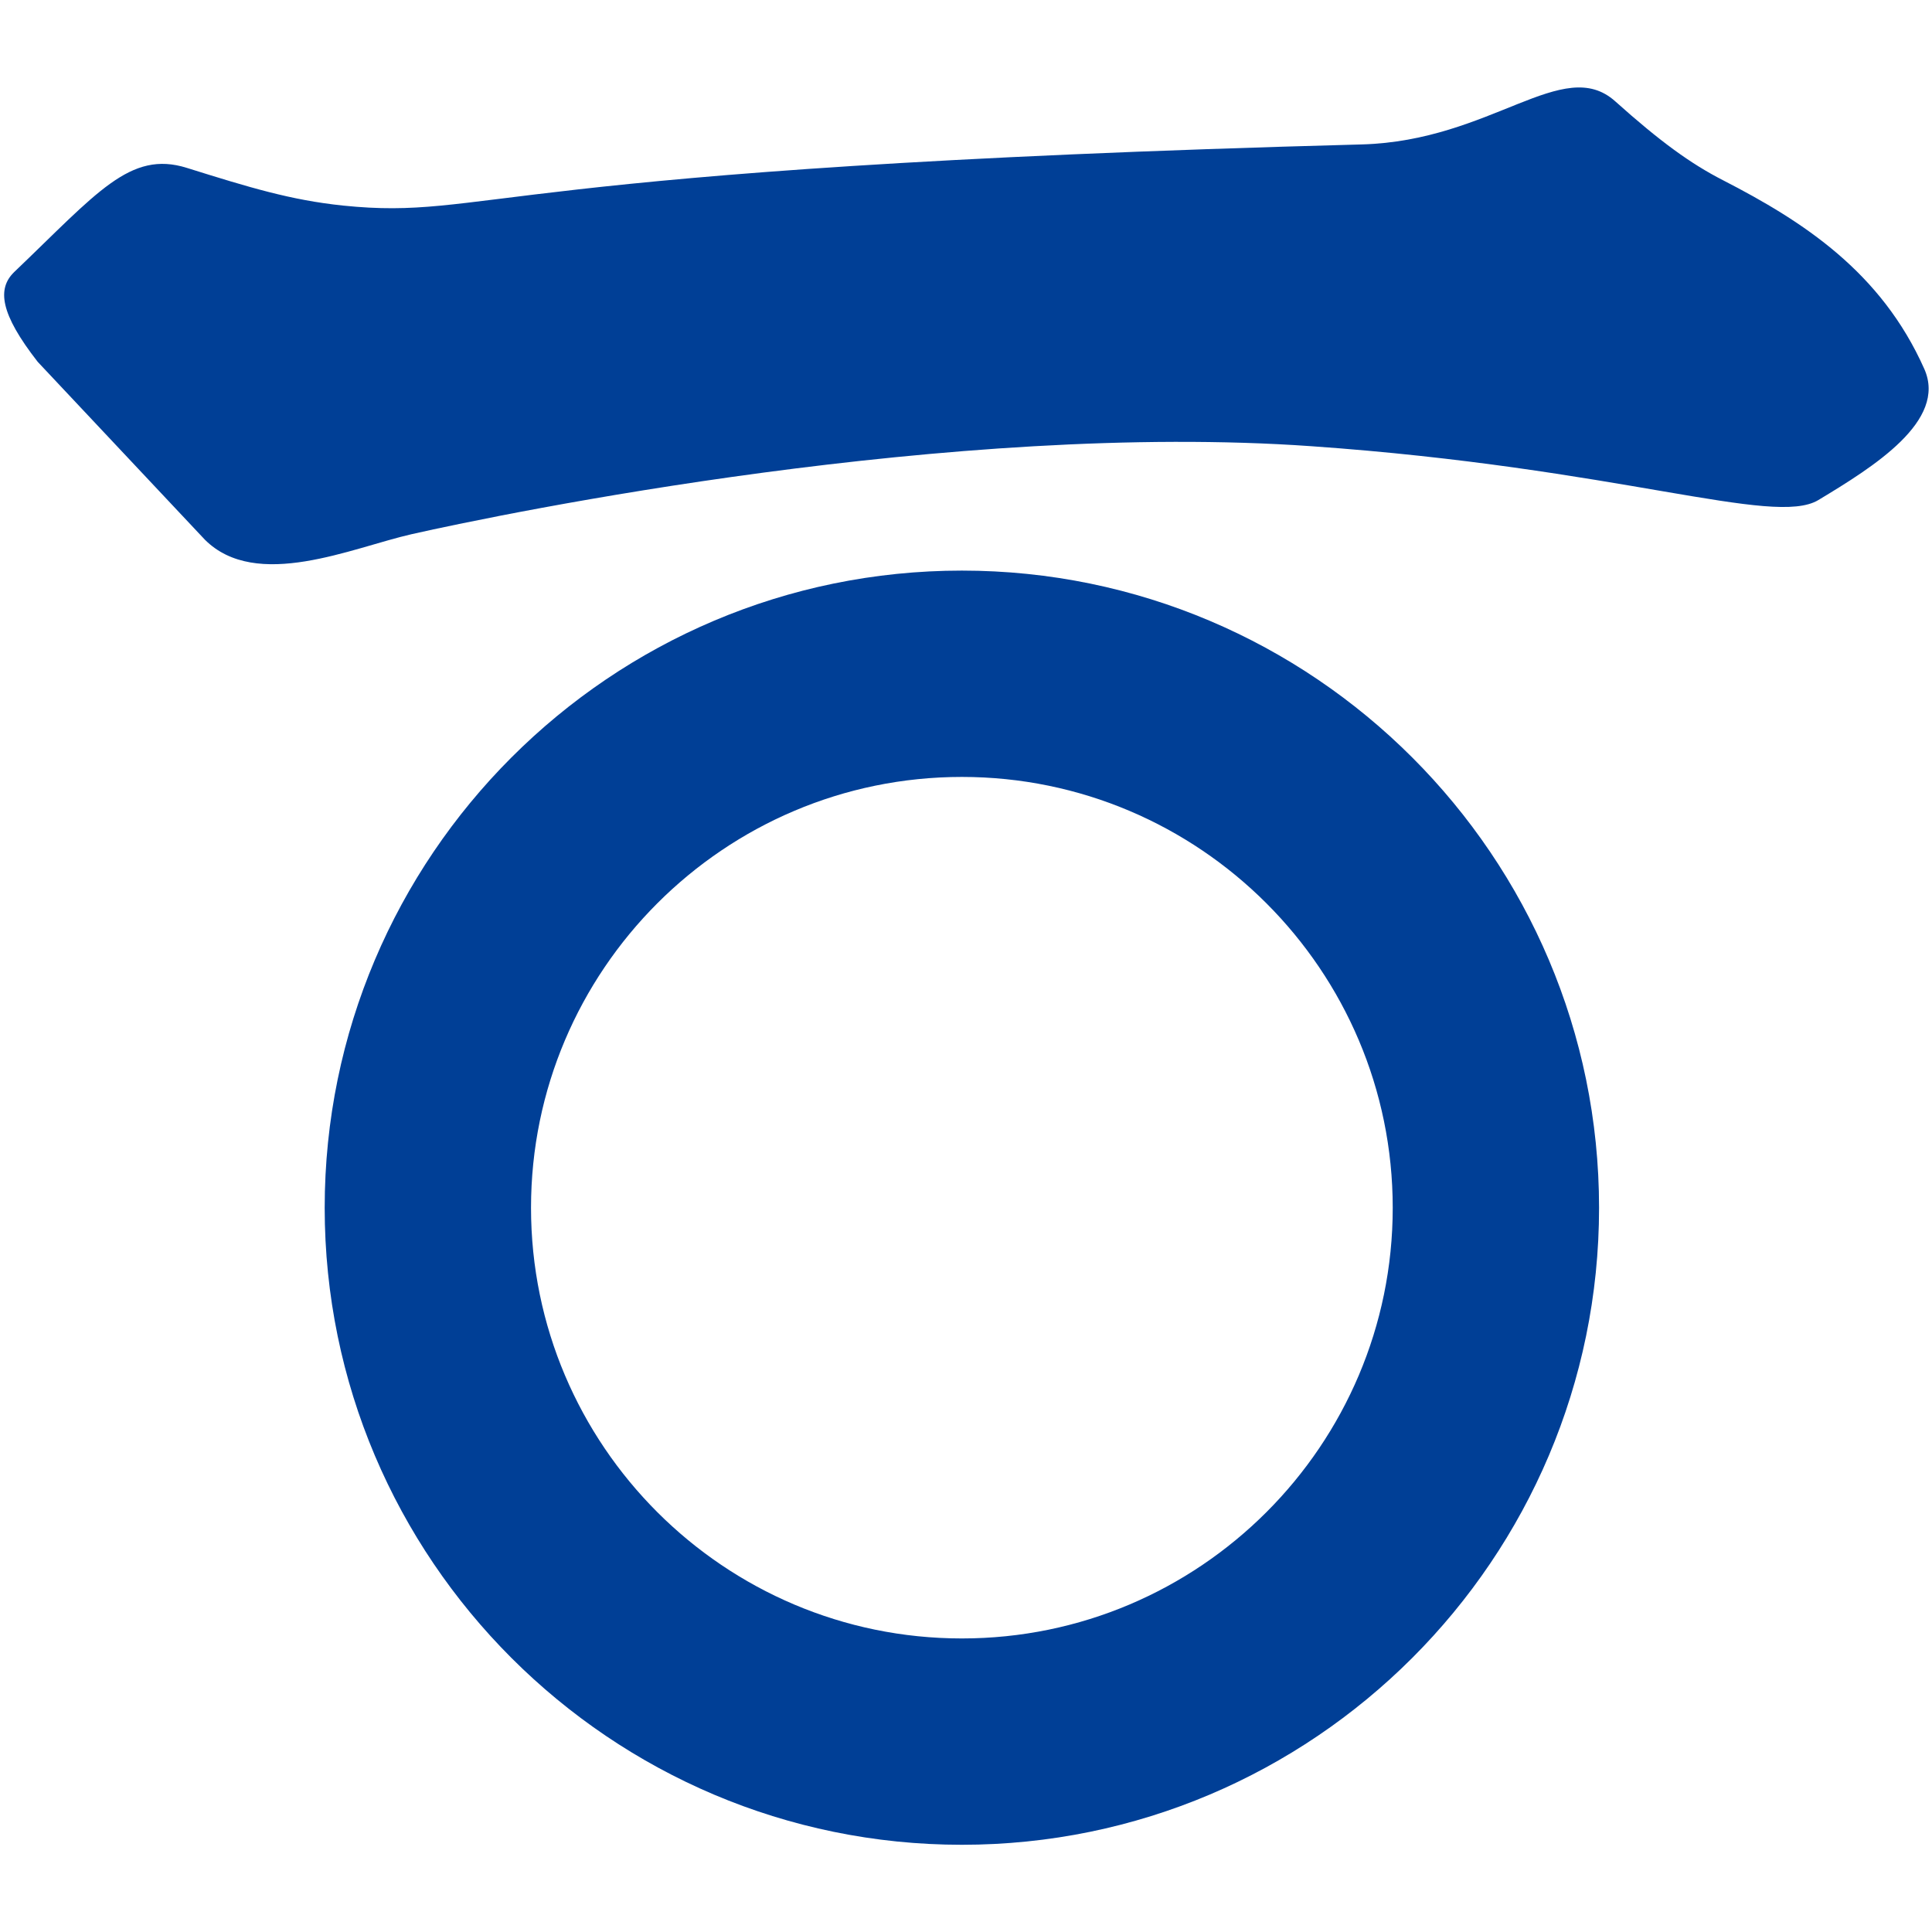
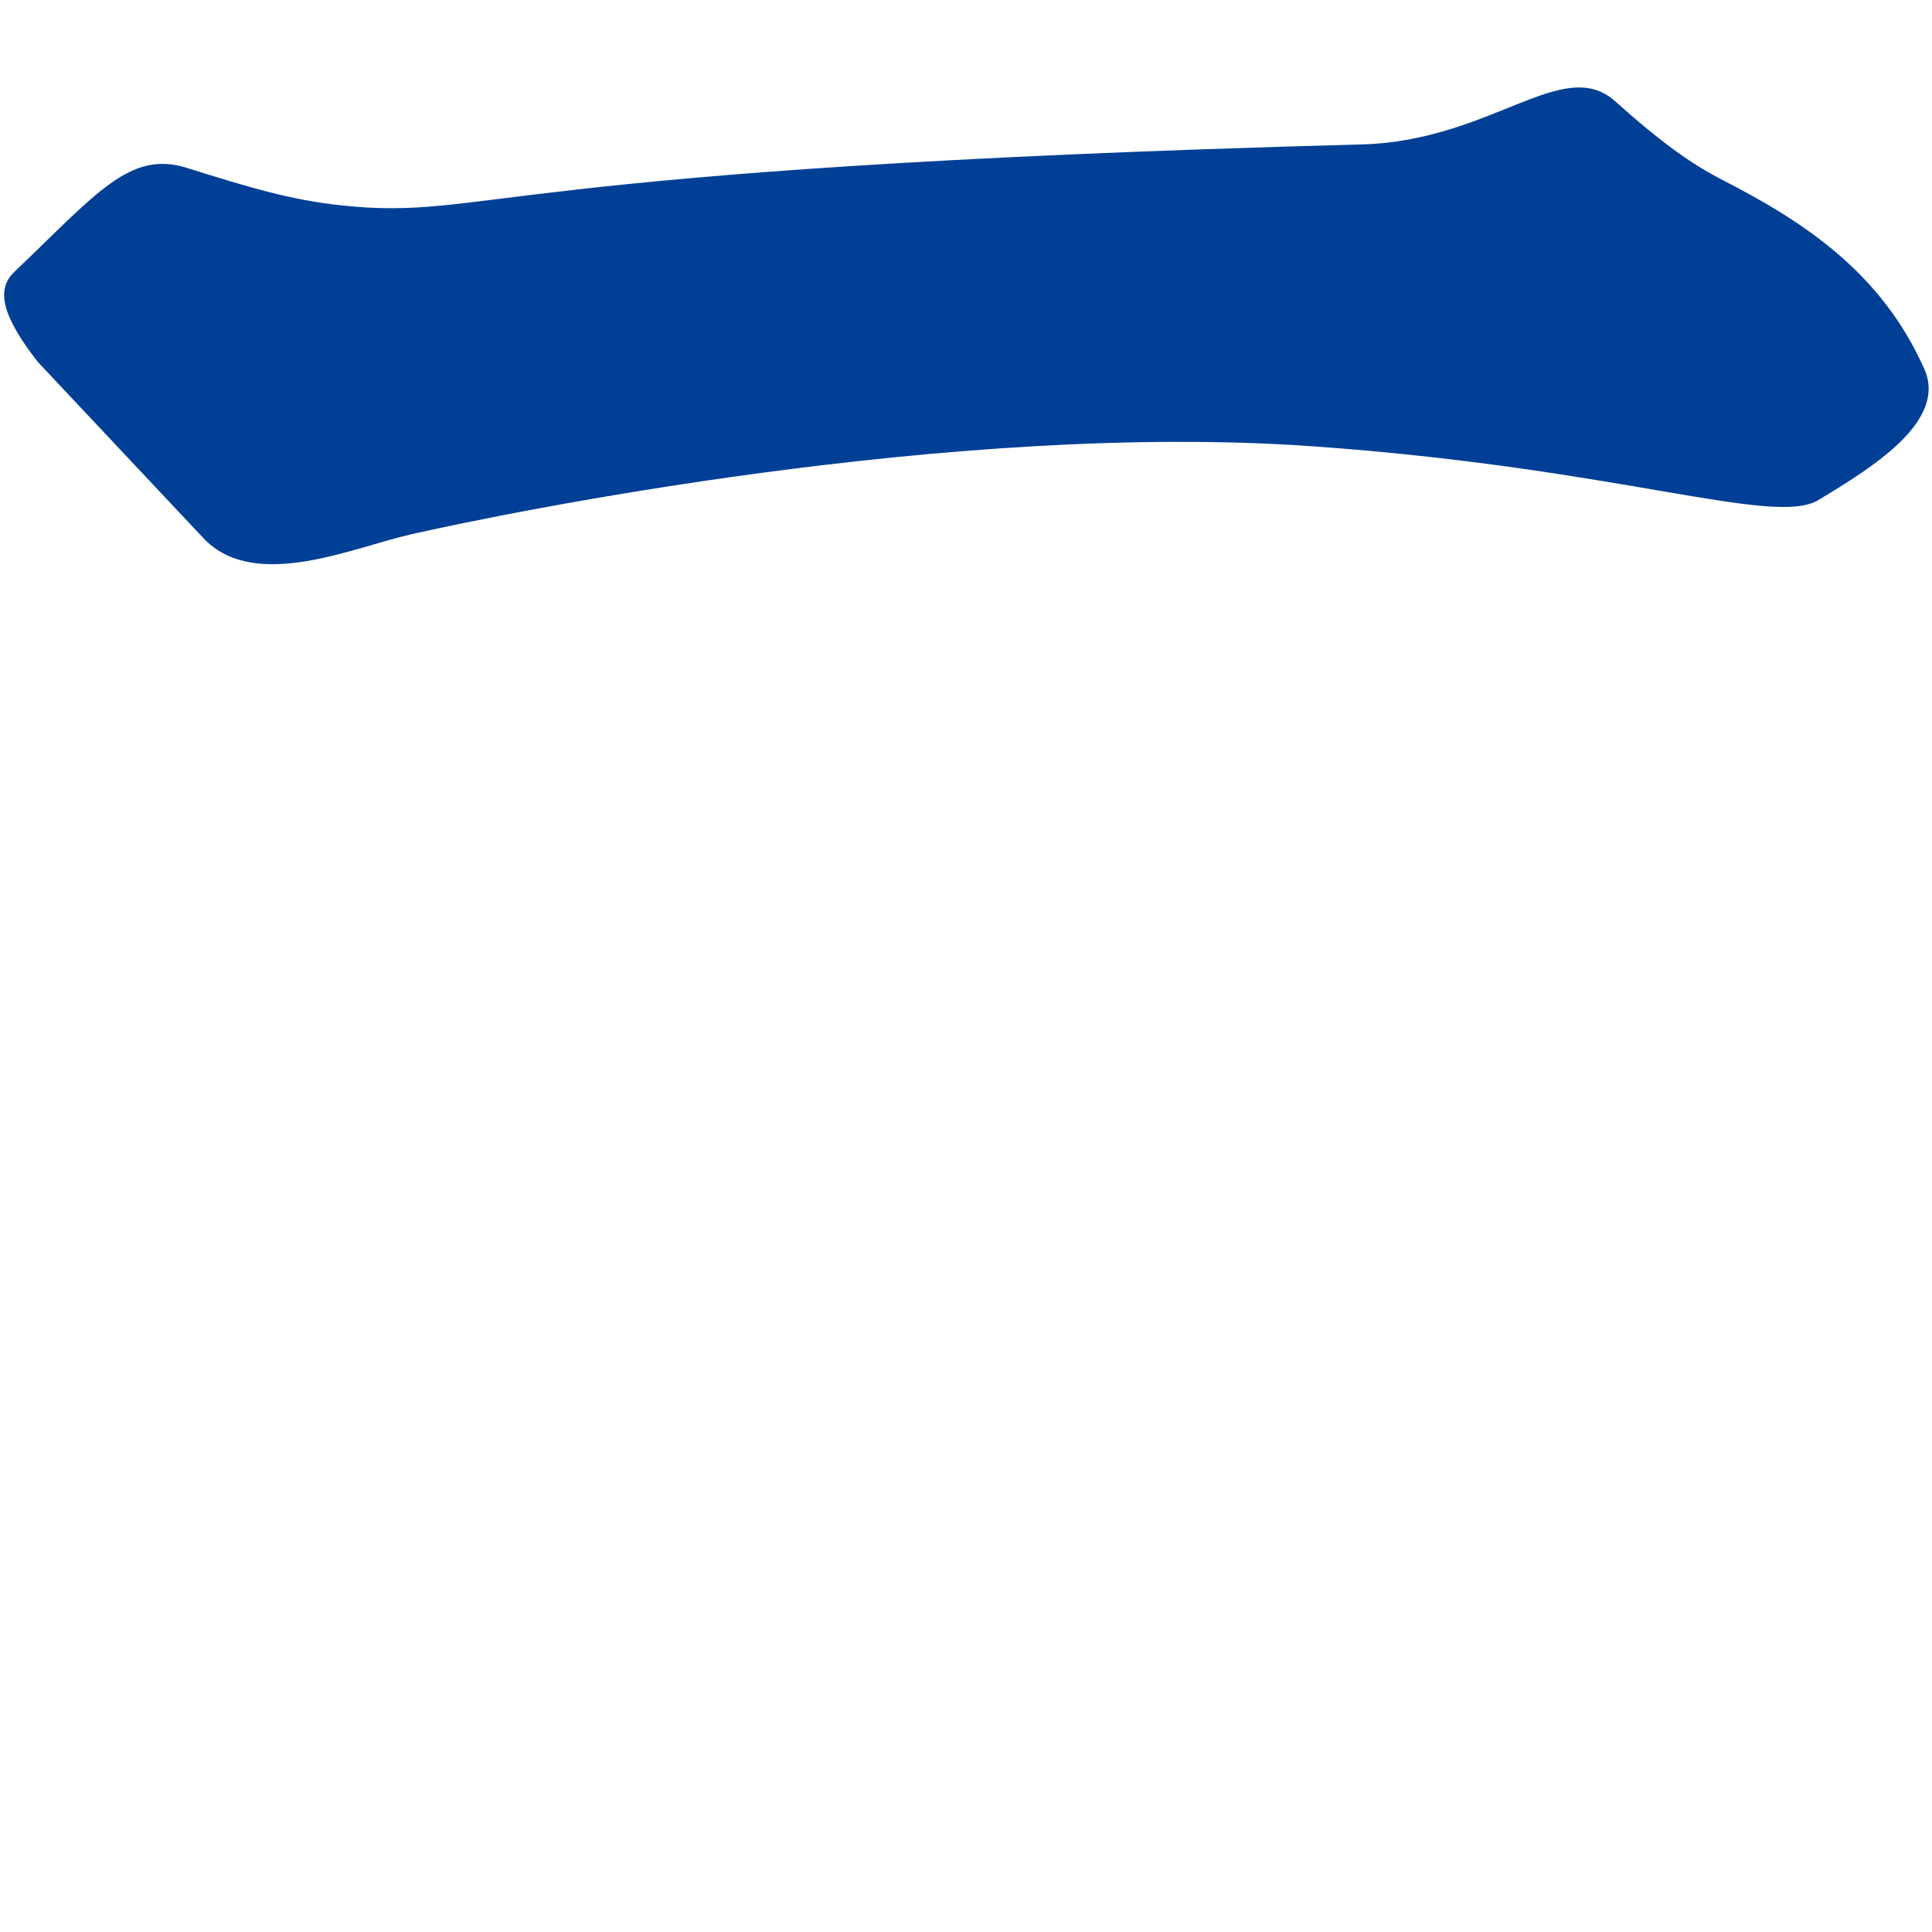
<svg xmlns="http://www.w3.org/2000/svg" viewBox="0 0 103 103">
  <style>
	.st0 {
		fill: #003f96;
	}
		@media (prefers-color-scheme: dark) {
			.st0 {
				fill: #68a4d9;
			}
		}
	</style>
  <g>
-     <path class="st0" d="M17.31,64.39c0,18.73,15.24,33.96,33.97,33.96c18.73,0,33.97-15.24,33.97-33.96    c0-18.73-15.24-33.97-33.97-33.97C32.54,30.42,17.31,45.66,17.31,64.39z M28.31,64.39c0-12.66,10.3-22.97,22.97-22.97    c12.66,0,22.97,10.3,22.97,22.97c0,12.66-10.3,22.96-22.97,22.96C38.61,87.35,28.31,77.05,28.31,64.39z" />
    <path class="st0" d="M2.01,19.29l8.91,9.48c2.75,2.75,7.85,0.43,11.02-0.29c5.08-1.15,28.93-6.04,47.99-4.69   c16.38,1.15,24.62,4.31,27.01,2.87c2.94-1.77,6.88-4.22,5.65-6.99c-2.3-5.17-6.45-7.86-10.73-10.06c-1.72-0.88-3.35-2.06-5.75-4.21   c-2.78-2.49-6.58,2.11-13.51,2.3c-46.84,1.25-46.5,4.06-54.31,3.26c-2.78-0.29-4.98-0.96-8.33-2.01C6.93,8,5.17,10.29,0.76,14.5   C-0.16,15.39,0,16.71,2.01,19.29z" />
  </g>
</svg>